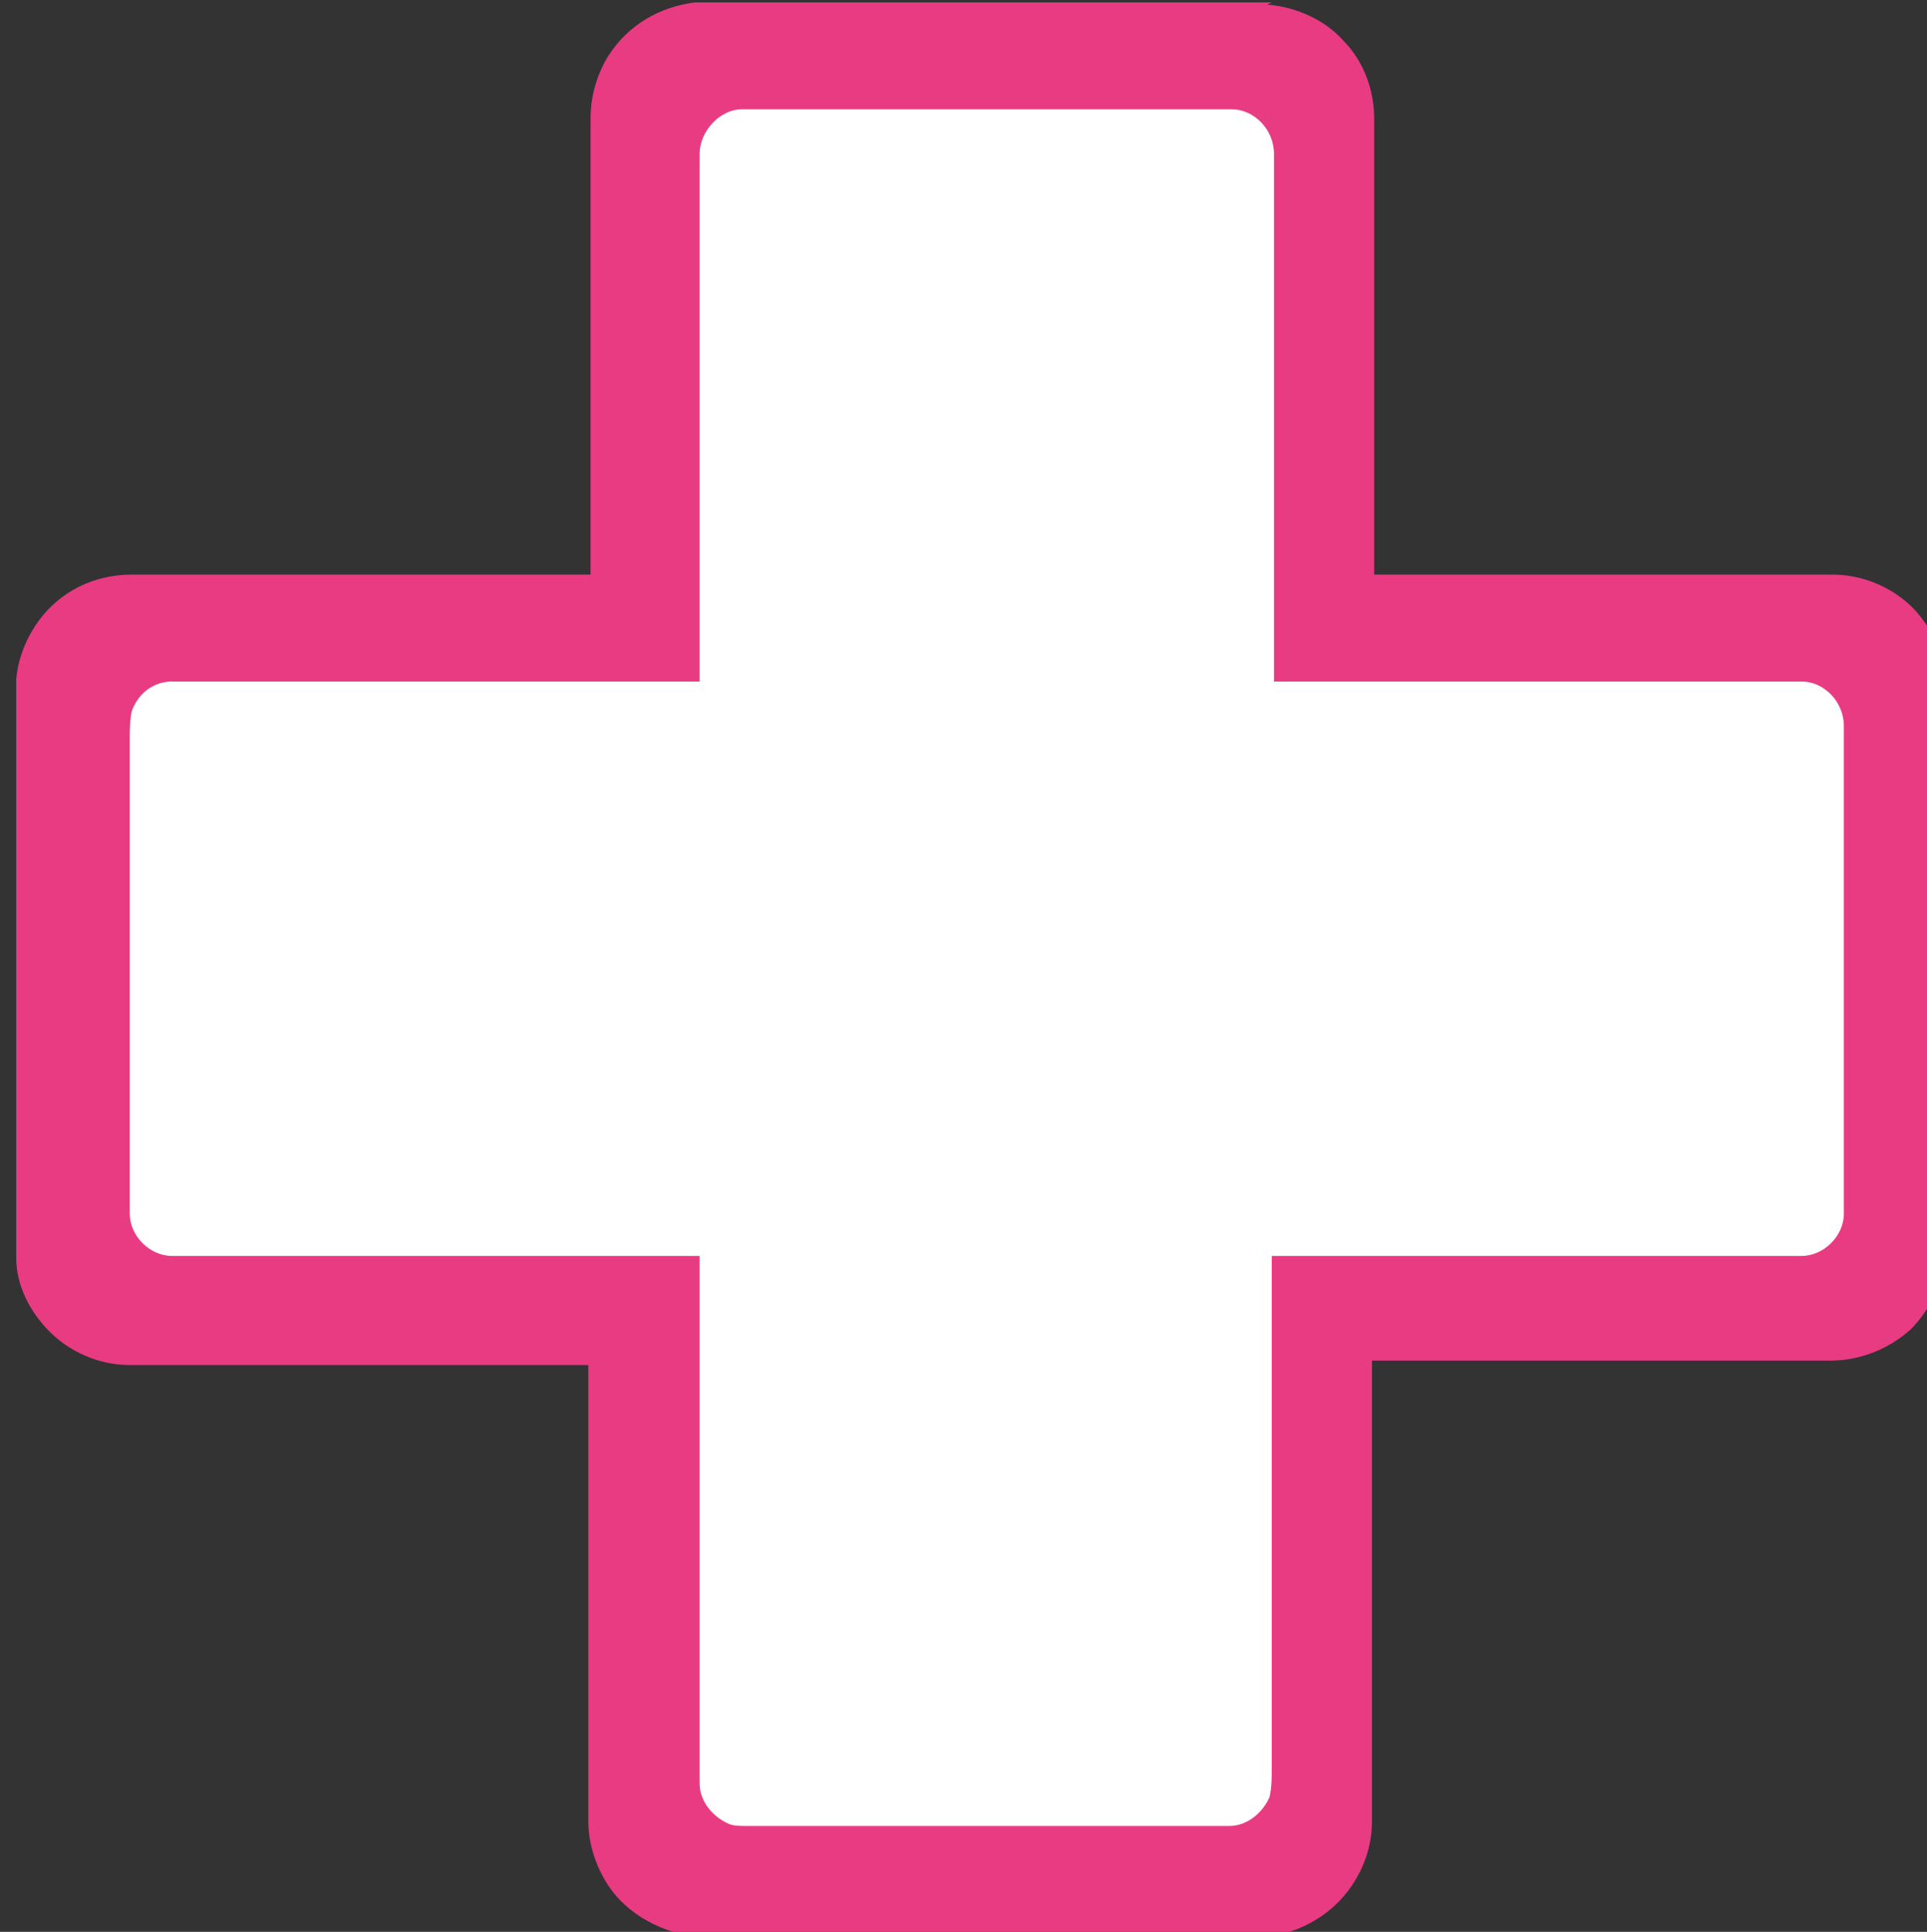
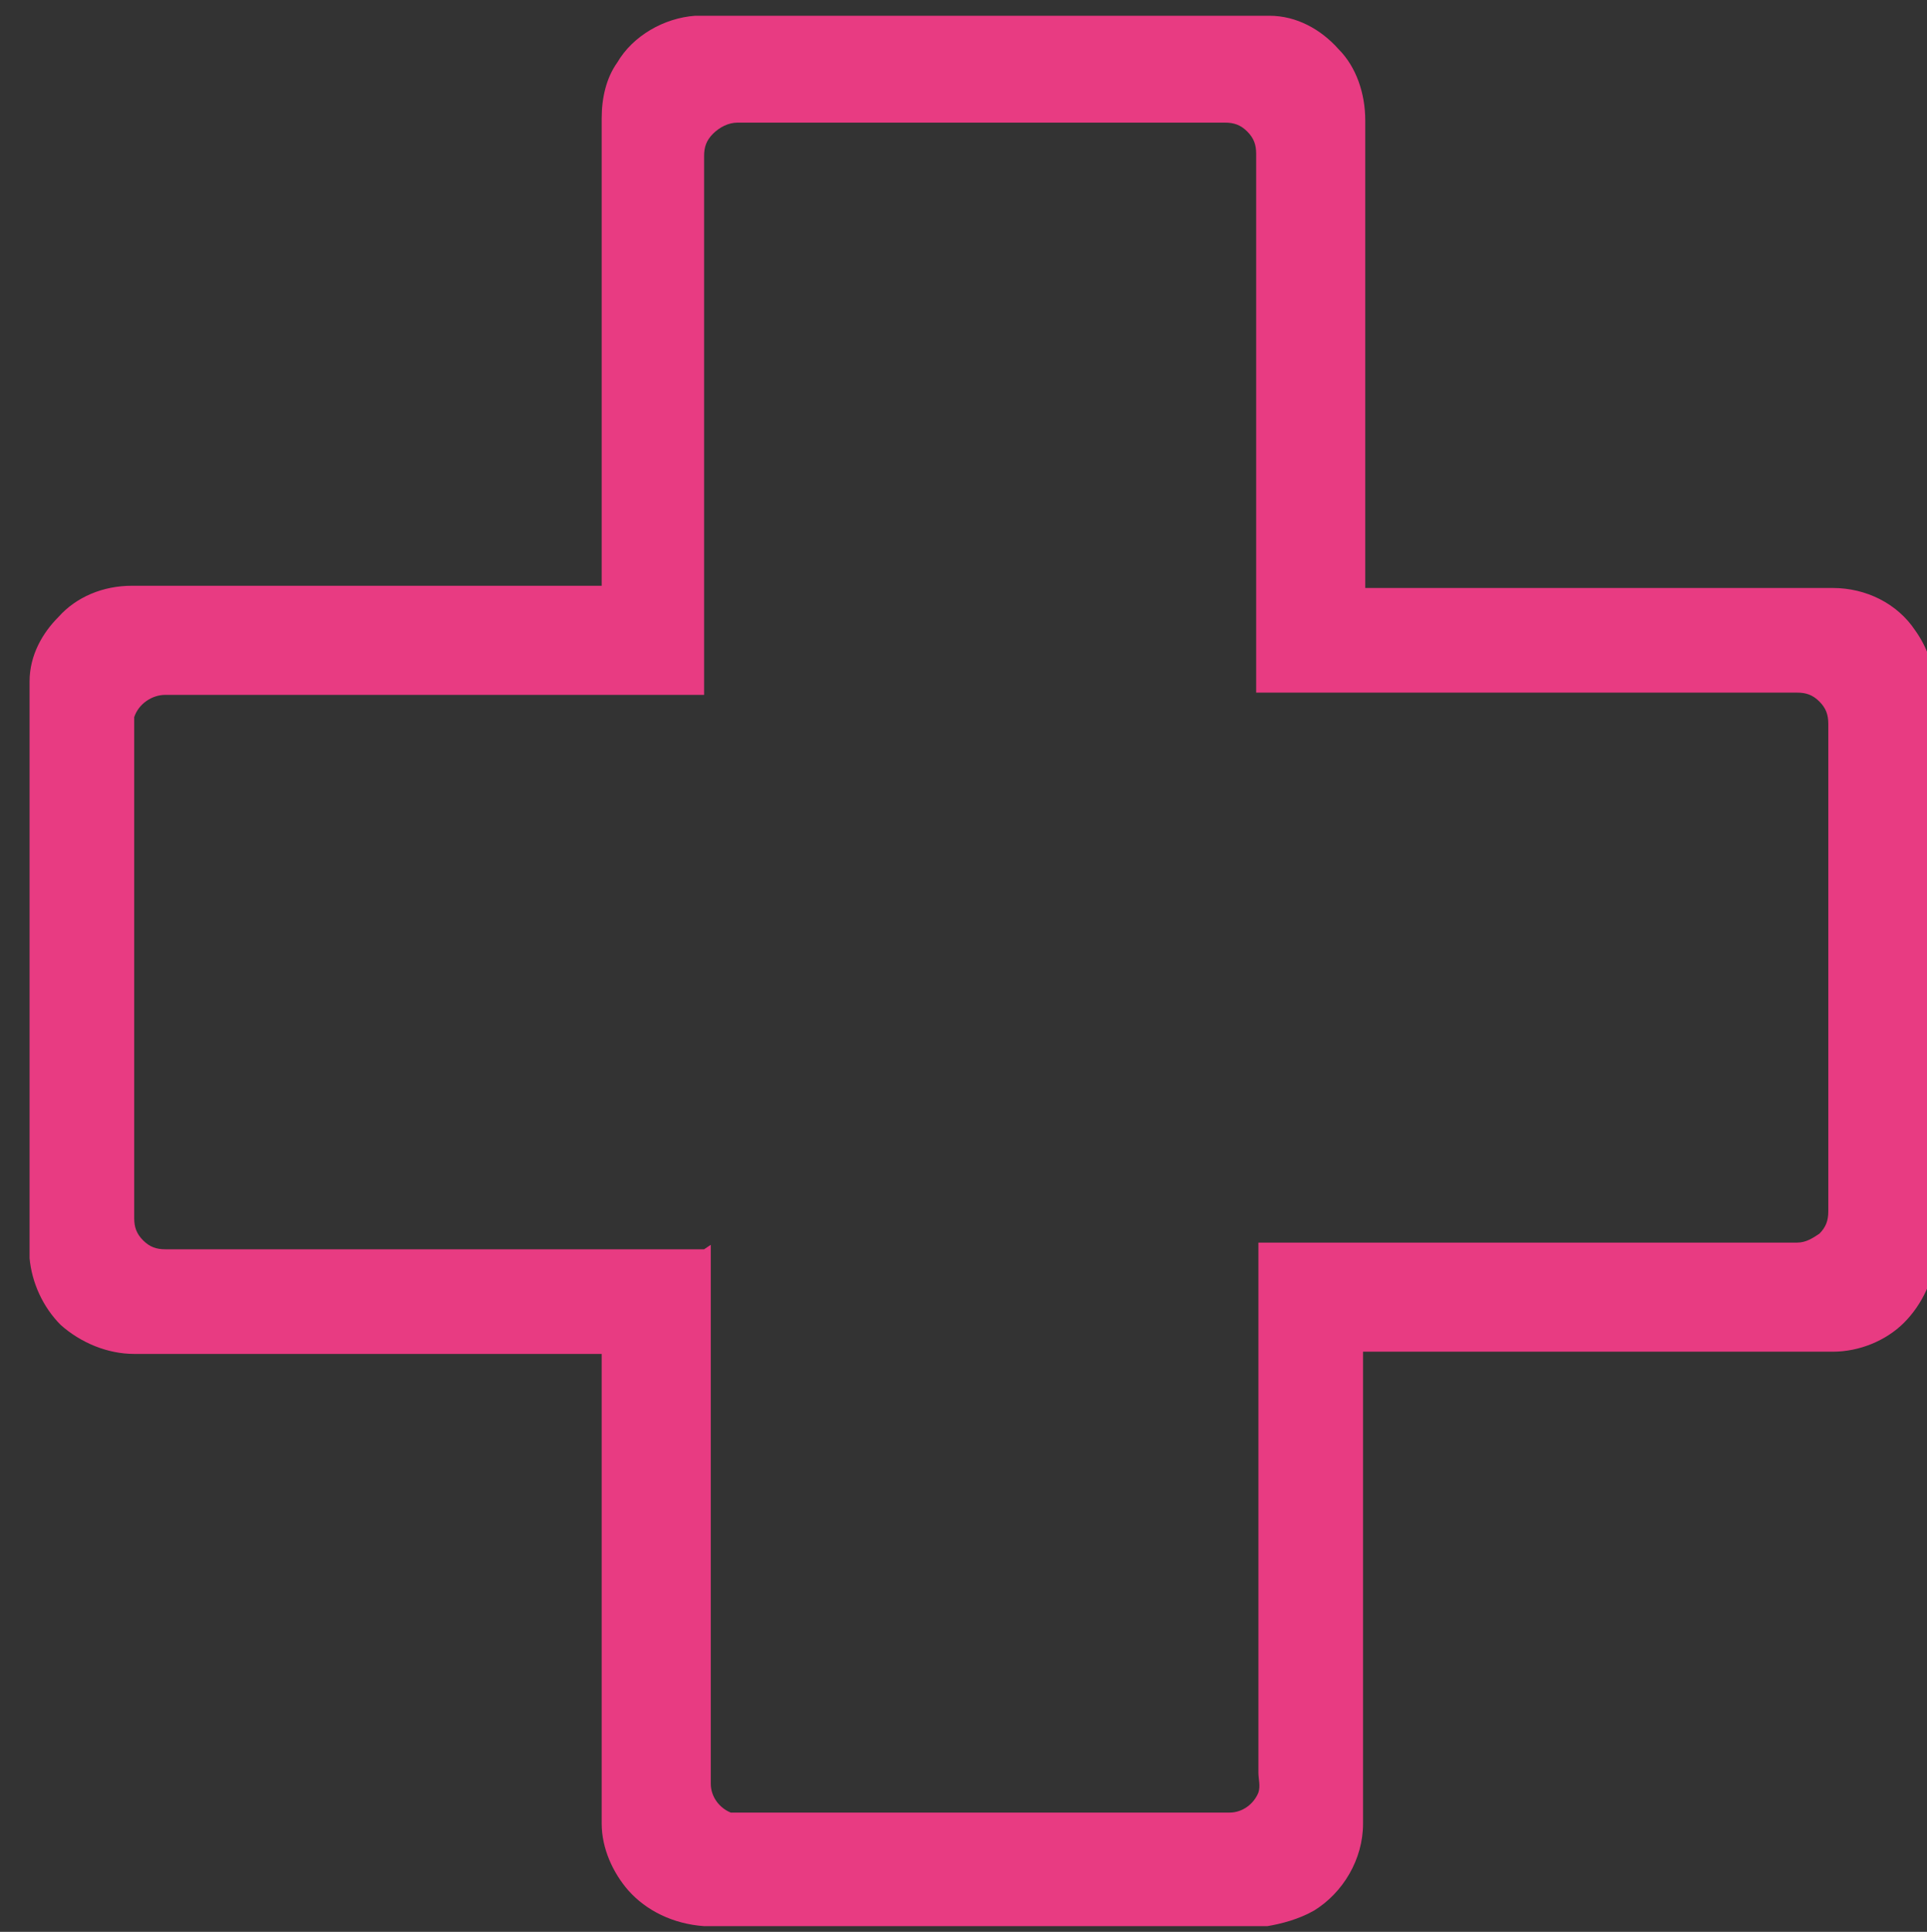
<svg xmlns="http://www.w3.org/2000/svg" xmlns:ns1="http://www.inkscape.org/namespaces/inkscape" xmlns:ns2="http://sodipodi.sourceforge.net/DTD/sodipodi-0.dtd" width="22.939mm" height="22.992mm" viewBox="0 0 22.939 22.992" version="1.1" id="svg1" ns1:version="1.4.1-rc (d9e8dc1fe0, 2025-03-10)" ns2:docname="cruz.svg">
  <rect x="0" y="0" width="22.939" height="22.992" fill="#333333" stroke="none" />
  <ns2:namedview id="namedview1" pagecolor="#505050" bordercolor="#eeeeee" borderopacity="1" ns1:showpageshadow="0" ns1:pageopacity="0" ns1:pagecheckerboard="0" ns1:deskcolor="#d1d1d1" ns1:document-units="mm" ns1:zoom="0.32783389" ns1:cx="239.45053" ns1:cy="118.96268" ns1:window-width="1920" ns1:window-height="1043" ns1:window-x="307" ns1:window-y="0" ns1:window-maximized="1" ns1:current-layer="layer1" />
  <defs id="defs1" />
  <g ns1:label="Layer 1" ns1:groupmode="layer" id="layer1" transform="translate(-101.557,-135.268)">
    <g id="g62" transform="matrix(0.265,0,0,0.265,-21.263,117.621)">
      <g id="g59">
        <path class="st10" d="m 495.1,153.1 c -1.4,-0.1 -2.6,-0.7 -3.4,-1.6 -0.7,-0.8 -1.2,-1.9 -1.2,-3 v -21.1 c 0,0 -21,0 -21,0 -1.2,0 -2.4,-0.5 -3.3,-1.3 -0.8,-0.8 -1.3,-1.9 -1.4,-3 V 97.2 c 0,-1.2 0.6,-2.2 1.3,-2.9 0.8,-0.9 2,-1.4 3.3,-1.4 h 21.1 c 0,0 0,-21 0,-21 0,-0.9 0.2,-1.8 0.7,-2.5 0.7,-1.2 2.1,-2 3.5,-2.1 h 25.8 c 1.2,0 2.3,0.6 3.1,1.5 0.8,0.8 1.2,2 1.2,3.2 v 21 h 21 c 1.5,0 2.9,0.7 3.7,1.9 0.5,0.7 0.8,1.5 0.9,2.4 v 25.5 c 0,1.2 -0.6,2.4 -1.4,3.2 -0.8,0.8 -2,1.3 -3.2,1.3 h -21.1 v 21.2 c 0,1.6 -0.9,3.1 -2.2,3.9 -0.7,0.4 -1.5,0.6 -2.1,0.7 v 0 c 0,0 -25.4,0 -25.4,0 z m 0.3,-30.6 v 24.2 c 0,0.6 0.4,1.1 0.9,1.3 0.2,0 0.4,0 0.6,0 h 21.8 c 0.6,0 1.1,-0.4 1.3,-0.9 0.1,-0.3 0,-0.6 0,-0.9 v -23.8 h 24.2 c 0.4,0 0.7,-0.2 1,-0.4 0.3,-0.3 0.4,-0.6 0.4,-1 V 99.1 c 0,-0.4 -0.1,-0.7 -0.4,-1 -0.3,-0.3 -0.6,-0.4 -1,-0.4 h -24.3 c 0,0 0,-24.2 0,-24.2 0,-0.4 -0.1,-0.7 -0.4,-1 -0.3,-0.3 -0.6,-0.4 -1,-0.4 0,0 -21.9,0 -21.9,0 -0.4,0 -0.8,0.2 -1.1,0.5 -0.3,0.3 -0.4,0.6 -0.4,1 v 24.2 h -24.2 c -0.6,0 -1.2,0.4 -1.4,1 0,0.3 0,0.5 0,0.9 0,0 0,17.2 0,21.6 0,0.4 0.1,0.7 0.4,1 0.3,0.3 0.6,0.4 1,0.4 h 24.2 z" id="path58" style="fill:#e83b82" />
-         <path class="st10" d="m 520.6,67.7 c 1,0 2,0.5 2.7,1.3 0.7,0.8 1.1,1.8 1.1,2.8 0,7.2 0,14.3 0,21.5 4.8,0 9.6,0 14.4,0 4.8,0 4.8,0 7.2,0 0,0 0,0 0,0 1.3,0 2.5,0.6 3.3,1.7 0.5,0.6 0.7,1.4 0.8,2.2 v 25.4 c 0,1.1 -0.5,2.1 -1.3,2.9 -0.7,0.7 -1.8,1.2 -2.8,1.2 -1,0 0,0 0,0 -2.4,0 -4.8,0 -7.2,0 -4.8,0 -9.6,0 -14.4,0 v 21.7 c 0,1.4 -0.8,2.8 -2,3.5 -0.6,0.4 -1.3,0.5 -2,0.6 H 495 c -1.1,0 -2.2,-0.6 -3,-1.4 -0.7,-0.7 -1,-1.7 -1,-2.7 0,-7.2 0,-14.4 0,-21.6 -1.6,0 -3.1,0 -4.7,0 -3,0 -6,0 -9,0 -3,0 -5.3,0 -7.9,0 0,0 0,0 0,0 -1.1,0 -2.1,-0.4 -2.9,-1.2 -0.7,-0.7 -1.2,-1.7 -1.2,-2.7 V 97 c 0,-1 0.5,-1.9 1.2,-2.6 0.8,-0.8 1.8,-1.2 2.9,-1.2 0,0 0,0 0,0 7.2,0 14.3,0 21.5,0 0,-7.2 0,-14.3 0,-21.5 0,-0.8 0.2,-1.6 0.6,-2.2 0.7,-1.1 1.9,-1.8 3.1,-1.9 h 25.8 m -23.5,3.9 c 0,0 0,0 0,0 -1,0 -2,0.9 -1.9,2 v 23.7 h -23.7 c 0,0 0,0 0,0 -0.8,0 -1.6,0.5 -1.8,1.3 -0.2,0.4 -0.1,0.8 -0.1,1.3 0,7.1 0,14.2 0,21.3 0,1 0.9,1.9 1.9,1.9 1,0 0,0 0,0 3.1,0 6.1,0 9.2,0 3.1,0 4.9,0 7.3,0 2.4,0 4.8,0 7.1,0 0,7.9 0,15.8 0,23.7 0,0.8 0.5,1.5 1.3,1.8 0.3,0.1 0.5,0.1 0.8,0.1 0.3,0 0.2,0 0.3,0 0.1,0 0,0 0,0 7.1,0 14.3,0 21.4,0 0,0 0,0 0,0 0.8,0 1.5,-0.5 1.8,-1.3 0.2,-0.4 0.1,-0.9 0.1,-1.3 0,-7.7 0,-15.4 0,-23 1.8,0 3.6,0 5.4,0 3.2,0 6.4,0 9.6,0 3.2,0 5.8,0 8.8,0 0,0 0,0 0,0 1,0 1.9,-0.9 1.9,-1.9 0,-7.3 0,-14.6 0,-21.9 0,-1 -0.9,-2 -1.9,-2 0,0 0,0 0,0 -2.8,0 -5.6,0 -8.4,0 -2.8,0 -7.8,0 -11.7,0 -3.9,0 -2.4,0 -3.6,0 0,-7.9 0,-15.8 0,-23.7 0,-1 -0.9,-2 -1.9,-2 -1,0 0,0 0,0 -3.1,0 -6.2,0 -9.4,0 -3.2,0 -8.4,0 -12.6,0 m 23.8,-4.8 h -25.9 c -1.6,0.2 -3,1 -3.9,2.4 -0.5,0.8 -0.8,1.8 -0.8,2.8 v 20.5 c 0,0 -9.8,0 -9.8,0 h -10.8 c 0,0 0,0 0,0 -1.4,0 -2.7,0.5 -3.7,1.5 -0.8,0.8 -1.4,2 -1.5,3.2 v 0 26 0 c 0,0 0,0 0,0 0,1.2 0.6,2.4 1.5,3.3 0.9,0.9 2.2,1.5 3.6,1.5 h 7.9 c 0,0 4.5,0 4.5,0 h 4.5 c 0,0 3.7,0 3.7,0 v 7.6 c 0,4.3 0,8.6 0,12.9 0,1.2 0.5,2.5 1.3,3.4 0.9,1 2.2,1.6 3.6,1.8 v 0 c 0,0 0,0 0,0 h 25.5 c 0.7,-0.1 1.5,-0.3 2.3,-0.8 1.5,-0.9 2.5,-2.6 2.5,-4.4 v -20.7 c 0,0 6.2,0 6.2,0 h 7.2 c 0,0 7.2,0 7.2,0 v 0 c 1.3,0 2.6,-0.5 3.6,-1.4 0.9,-0.9 1.5,-2.2 1.6,-3.5 V 97.3 c 0,0 0,0 0,0 v 0 c 0,-1.1 -0.4,-2 -1,-2.8 -0.9,-1.3 -2.5,-2.1 -4.1,-2.1 v 0 c 0,0 -7.2,0 -7.2,0 h -7.2 c 0,0 -6.2,0 -6.2,0 v -6.2 c 0,0 0,-14.3 0,-14.3 0,-1.3 -0.5,-2.6 -1.4,-3.5 -0.8,-0.9 -2.1,-1.5 -3.4,-1.6 v 0 z m -23.7,5.8 h 4.4 c 0,0 8.1,0 8.1,0 3.1,0 6.2,0 9.4,0 v 0 c 0.3,0 0.5,0.1 0.7,0.3 0.2,0.2 0.3,0.4 0.3,0.6 0,4.3 0,8.6 0,12.9 v 10.8 c 0,0 0,1 0,1 h 1 c 0,0 3.6,0 3.6,0 h 5.9 c 0,0 5.9,0 5.9,0 h 8.4 c 0,0 0,0 0,0 0.3,0 0.5,0.1 0.7,0.3 0.2,0.2 0.3,0.4 0.3,0.6 v 11 c 0,0 0,11 0,11 0,0.2 0,0.5 -0.3,0.6 -0.2,0.2 -0.4,0.3 -0.6,0.3 -2.9,0 -5.9,0 -8.8,0 h -4.8 c 0,0 -4.8,0 -4.8,0 h -5.4 c 0,0 -1,0 -1,0 v 1 c 0,0 0,11.5 0,11.5 v 11.5 c 0,0 0,0.2 0,0.3 0,0.3 0,0.5 0,0.7 -0.1,0.4 -0.5,0.6 -0.9,0.6 h -10.7 c 0,0 -10.7,0 -10.7,0 h -0.2 c 0,0 -0.2,0 -0.2,0 -0.2,0 -0.3,0 -0.4,0 -0.4,-0.1 -0.7,-0.5 -0.7,-0.9 0,-4.8 0,-9.5 0,-14.2 v -9.5 c 0,0 0,-1 0,-1 h -1 c 0,0 -7.1,0 -7.1,0 h -3.7 c 0,0 -3.7,0 -3.7,0 h -9.2 c 0,0 0,0 0,0 -0.2,0 -0.5,-0.1 -0.6,-0.3 -0.2,-0.2 -0.3,-0.4 -0.3,-0.6 0,-4.4 0,-8.8 0,-13.2 v -8.2 c 0,0 0,-0.2 0,-0.3 0,-0.3 0,-0.5 0,-0.7 0.1,-0.4 0.5,-0.7 0.9,-0.7 h 23.7 c 0,0 1,0 1,0 V 73.2 c 0,-0.3 0,-0.5 0.3,-0.7 0.2,-0.2 0.4,-0.3 0.6,-0.3 v 0 c 0,0 0,0 0,0 v 0 z" id="path59" style="fill:#e83b82" />
      </g>
      <g id="g61">
-         <path class="st3" d="m 497,149.2 c -0.3,0 -0.7,0 -1,-0.2 -0.9,-0.3 -1.6,-1.3 -1.6,-2.3 v -23.2 c 0,0 -23.2,0 -23.2,0 -0.7,0 -1.3,-0.3 -1.8,-0.7 -0.5,-0.5 -0.7,-1.1 -0.7,-1.7 0,-4.4 0,-21.3 0,-21.3 v -0.2 c 0,-0.4 0,-0.8 0.2,-1.2 0.3,-0.9 1.3,-1.6 2.3,-1.6 h 23.2 c 0,0 0,-23.2 0,-23.2 0,-0.6 0.2,-1.2 0.7,-1.7 0.5,-0.5 1.1,-0.8 1.7,-0.8 h 22 c 0.7,0 1.3,0.3 1.7,0.8 0.5,0.5 0.7,1.1 0.7,1.7 v 23.2 c 0,0 23.2,0 23.2,0 0.7,0 1.3,0.3 1.7,0.8 0.5,0.5 0.7,1.1 0.7,1.7 v 21.9 c 0,0.6 -0.2,1.2 -0.7,1.7 -0.5,0.5 -1.1,0.7 -1.7,0.7 h -23.2 v 22.8 c 0,0.4 0,0.8 -0.2,1.2 -0.3,0.9 -1.3,1.6 -2.3,1.6 h -21.8 z" id="path60" style="fill:#ffffff" />
-         <path class="st10" d="m 509.5,71.5 c 3.1,0 6.2,0 9.3,0 0,0 0,0 0,0 1,0 1.9,0.9 1.9,2 0,7.9 0,15.8 0,23.7 1.2,0 2.4,0 3.6,0 3.9,0 7.8,0 11.7,0 3.9,0 5.6,0 8.4,0 0,0 0,0 0,0 1,0 1.9,0.9 1.9,2 0,7.3 0,14.6 0,21.9 0,1 -0.9,1.9 -1.9,1.9 -1,0 0,0 0,0 -2.9,0 -5.8,0 -8.8,0 -3,0 -6.4,0 -9.6,0 -3.2,0 -3.6,0 -5.4,0 0,7.7 0,15.4 0,23 0,0.4 0,0.9 -0.1,1.3 -0.3,0.7 -1,1.3 -1.8,1.3 -0.8,0 0,0 0,0 -7.1,0 -14.3,0 -21.4,0 0,0 0,0 0,0 -0.1,0 -0.2,0 -0.3,0 -0.3,0 -0.6,0 -0.8,-0.1 -0.7,-0.3 -1.3,-1 -1.3,-1.8 0,-7.9 0,-15.8 0,-23.7 -2.3,0 -4.7,0 -7,0 -2.3,0 -5,0 -7.5,0 -2.5,0 -6.1,0 -9.2,0 0,0 0,0 0,0 -1,0 -1.9,-0.9 -1.9,-1.9 0,-7.1 0,-14.2 0,-21.3 0,-0.4 0,-0.9 0.1,-1.3 0.3,-0.8 1,-1.3 1.8,-1.3 0.8,0 0,0 0,0 h 23.7 V 73.5 c 0,-1 0.9,-2 1.9,-2 0,0 0,0 0,0 4.2,0 8.4,0 12.6,0 m 0.1,-1 h -8.2 c 0,0 -4.4,0 -4.4,0 v 0 c -0.8,0 -1.5,0.3 -2.1,0.9 -0.6,0.6 -0.9,1.3 -0.8,2.1 v 22.7 h -22.7 c -1.3,0 -2.4,0.8 -2.8,2 -0.2,0.5 -0.2,1 -0.2,1.4 0,0 0,0.2 0,0.2 v 8.1 c 0,4.4 0,8.8 0,13.2 0,0.7 0.3,1.5 0.9,2 0.6,0.6 1.3,0.9 2.1,0.9 v 0 c 0,0 9.2,0 9.2,0 h 3.7 c 0,0 3.7,0 3.7,0 h 6 c 0,0 0,8.5 0,8.5 0,4.7 0,9.5 0,14.2 0,1.2 0.8,2.3 1.9,2.7 0.4,0.2 0.8,0.2 1.2,0.2 h 0.2 c 0,0 0.2,0 0.2,0 h 10.8 c 0,0 10.7,0 10.7,0 1.2,0 2.3,-0.8 2.8,-1.9 0.2,-0.5 0.2,-1 0.2,-1.4 0,0 0,-0.2 0,-0.3 v -11.5 c 0,0 0,-10.5 0,-10.5 h 4.4 c 0,0 4.8,0 4.8,0 h 4.8 c 2.9,0 5.8,0 8.8,0 0.8,0 1.5,-0.3 2.1,-0.9 0.6,-0.6 0.9,-1.3 0.8,-2.1 v -10.9 c 0,0 0,-11 0,-11 0,-0.7 -0.3,-1.5 -0.8,-2.1 -0.6,-0.6 -1.3,-0.9 -2.1,-0.9 v 0 c 0,0 -8.4,0 -8.4,0 h -5.8 c 0,0 -5.8,0 -5.8,0 h -2.6 c 0,0 0,-9.8 0,-9.8 0,-4.3 0,-8.6 0,-12.9 0,-0.7 -0.3,-1.5 -0.8,-2.1 -0.6,-0.6 -1.3,-0.9 -2.1,-0.9 -3.1,0 -6.2,0 -9.3,0 v 0 z" id="path61" style="fill:#e83b82" />
-       </g>
+         </g>
    </g>
  </g>
</svg>